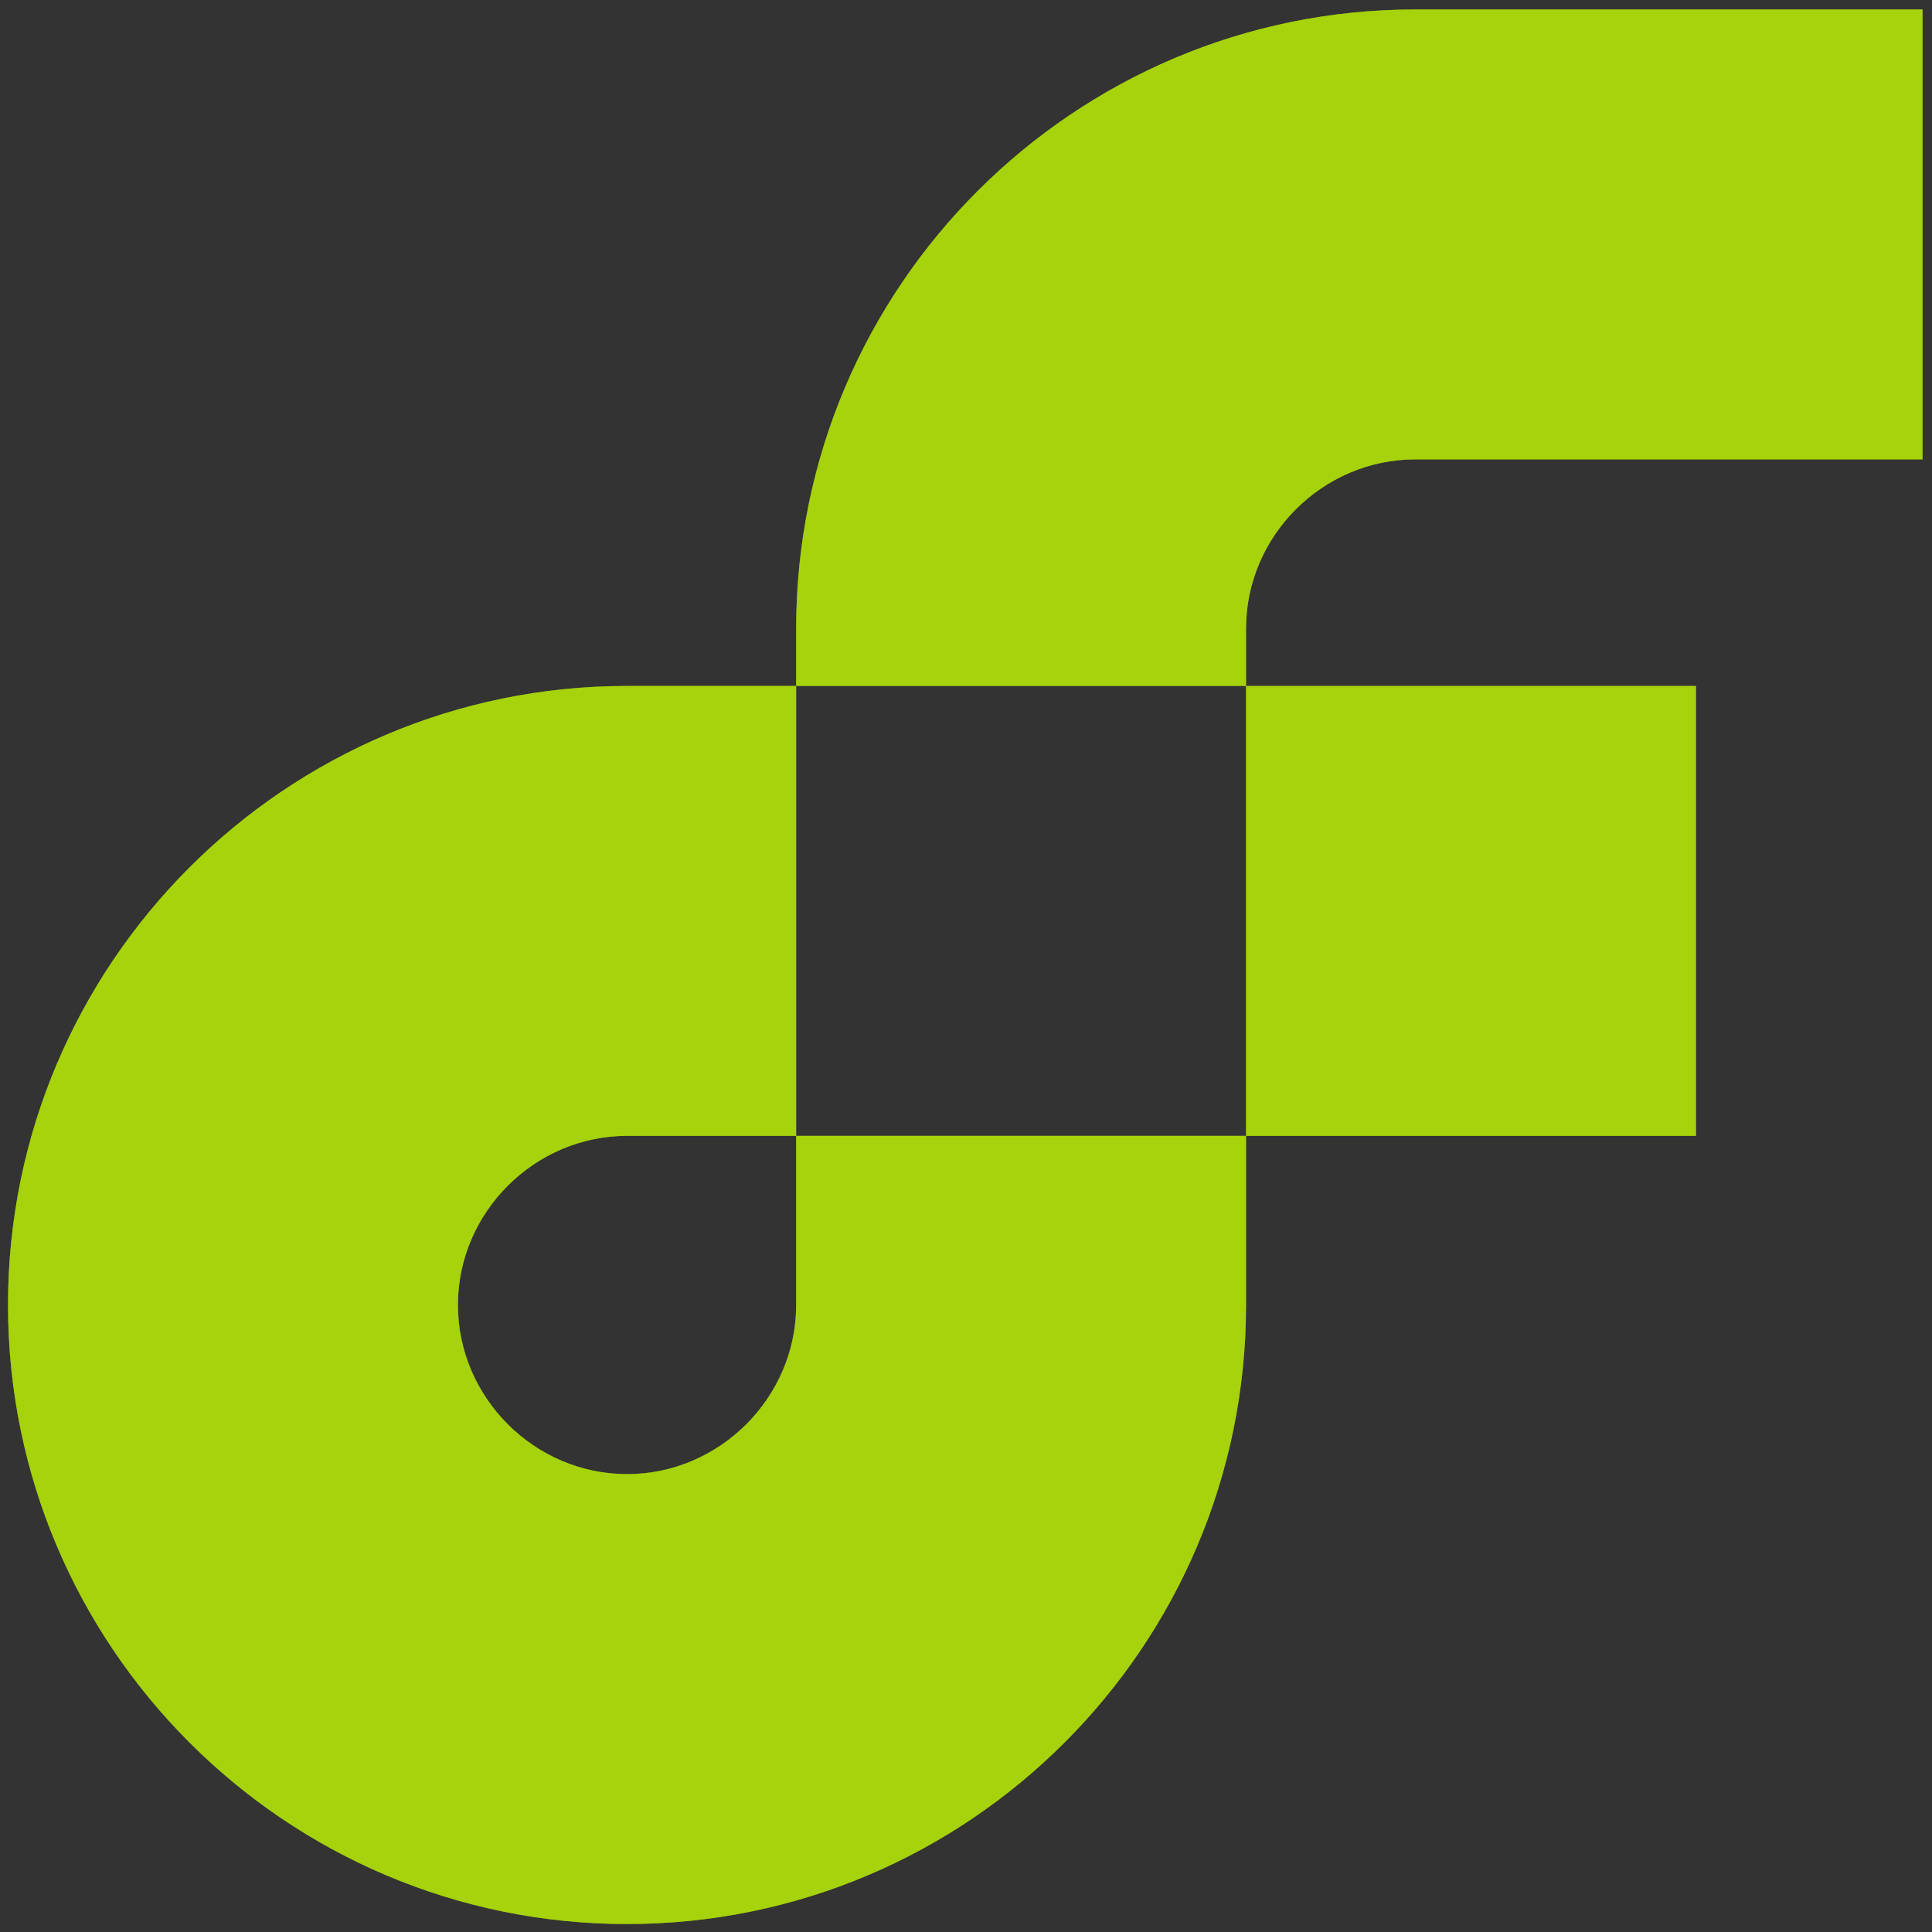
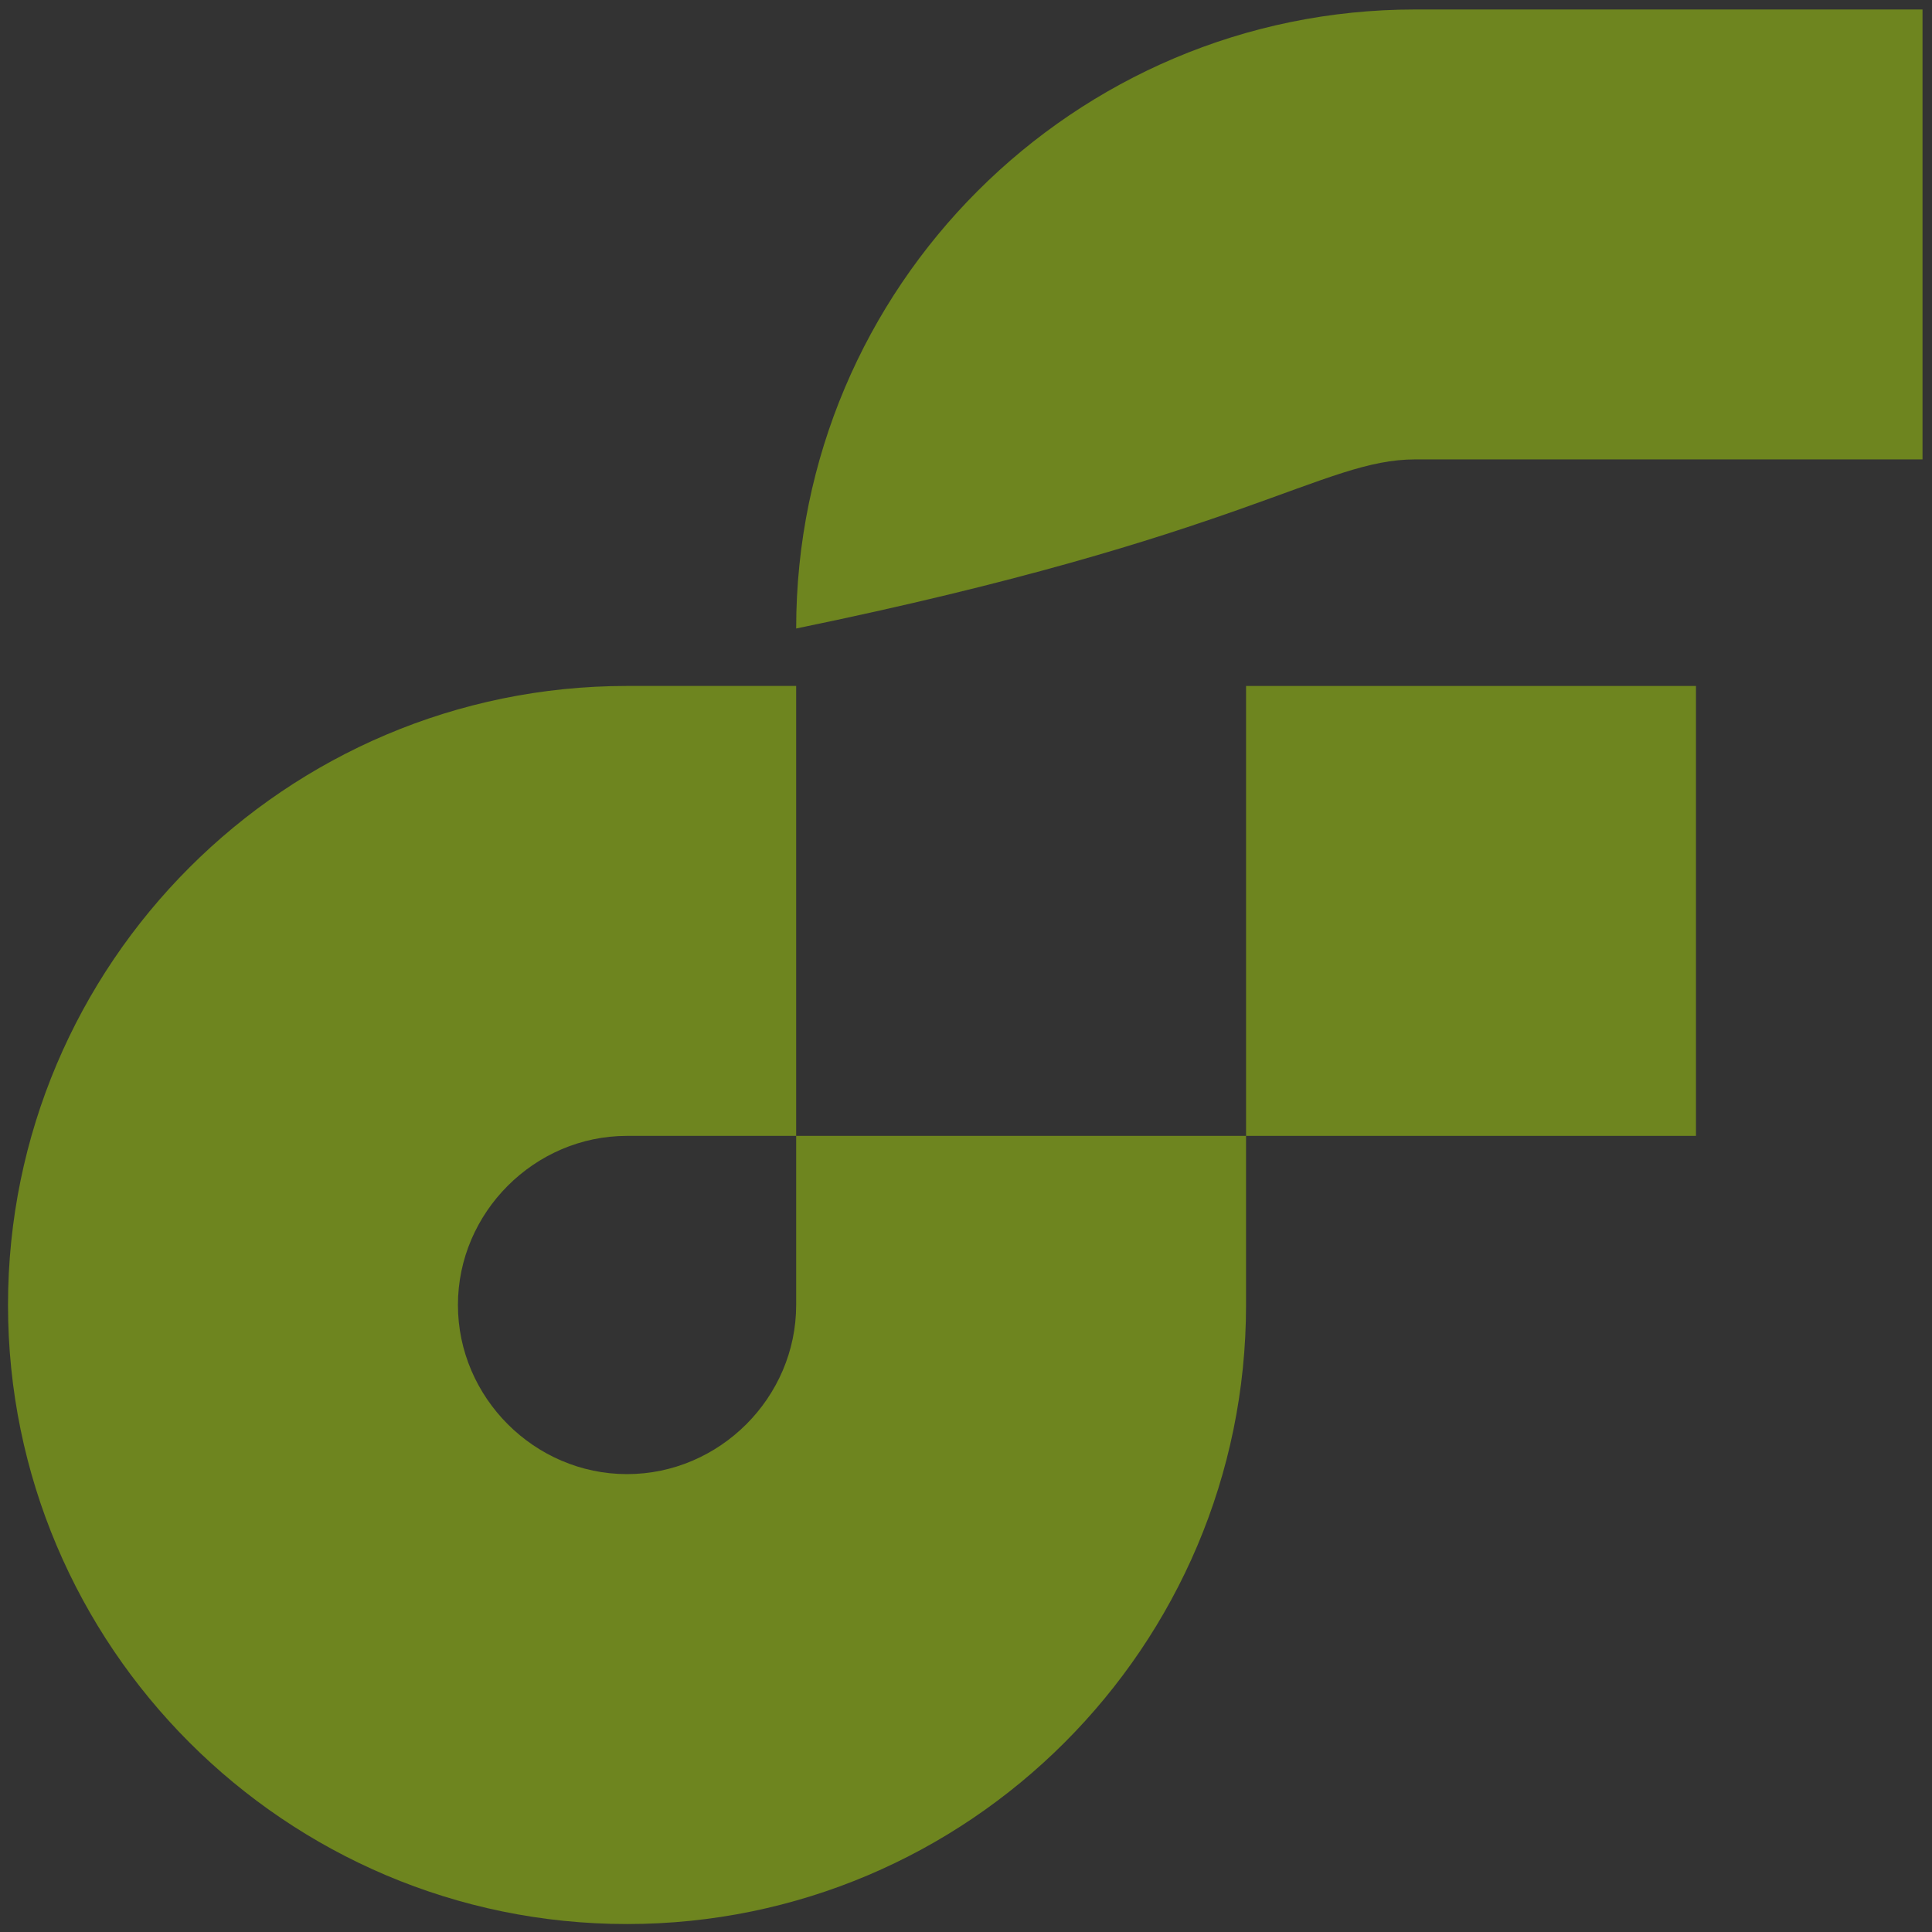
<svg xmlns="http://www.w3.org/2000/svg" width="42" height="42" viewBox="0 0 42 42" fill="none">
  <rect x="0" y="0" width="42" height="42" fill="#333333" stroke="none" />
  <g style="mix-blend-mode:luminosity" opacity="0.4" clip-path="url(#clip0_3806_39787)">
-     <path d="M36.869 14.912H27.088V24.693H36.869V14.912Z" fill="#C5FF01" />
    <path d="M17.308 28.369C17.308 30.381 15.643 32.046 13.631 32.046C11.62 32.046 9.955 30.381 9.955 28.369C9.955 26.358 11.62 24.693 13.631 24.693H17.308V14.912H13.631C6.209 14.912 0.174 20.947 0.174 28.369C0.174 35.792 6.209 41.827 13.631 41.827C21.053 41.827 27.088 35.792 27.088 28.369V24.693H17.308V28.369Z" fill="#C5FF01" />
-     <path d="M30.765 9.987H41.794V0.206H30.765C23.343 0.206 17.308 6.241 17.308 13.663V14.912H27.088V13.663C27.088 11.652 28.753 9.987 30.765 9.987Z" fill="#C5FF01" />
  </g>
  <g style="mix-blend-mode:saturation" opacity="0.4" clip-path="url(#clip1_3806_39787)">
    <path d="M36.869 14.912H27.088V24.693H36.869V14.912Z" fill="#C5FF01" />
-     <path d="M17.308 28.369C17.308 30.381 15.643 32.046 13.631 32.046C11.62 32.046 9.955 30.381 9.955 28.369C9.955 26.358 11.62 24.693 13.631 24.693H17.308V14.912H13.631C6.209 14.912 0.174 20.947 0.174 28.369C0.174 35.792 6.209 41.827 13.631 41.827C21.053 41.827 27.088 35.792 27.088 28.369V24.693H17.308V28.369Z" fill="#C5FF01" />
    <path d="M30.765 9.987H41.794V0.206H30.765C23.343 0.206 17.308 6.241 17.308 13.663V14.912H27.088V13.663C27.088 11.652 28.753 9.987 30.765 9.987Z" fill="#C5FF01" />
  </g>
  <g style="mix-blend-mode:overlay" opacity="0.4" clip-path="url(#clip2_3806_39787)">
    <path d="M36.869 14.912H27.088V24.693H36.869V14.912Z" fill="#C5FF01" />
    <path d="M17.308 28.369C17.308 30.381 15.643 32.046 13.631 32.046C11.62 32.046 9.955 30.381 9.955 28.369C9.955 26.358 11.62 24.693 13.631 24.693H17.308V14.912H13.631C6.209 14.912 0.174 20.947 0.174 28.369C0.174 35.792 6.209 41.827 13.631 41.827C21.053 41.827 27.088 35.792 27.088 28.369V24.693H17.308V28.369Z" fill="#C5FF01" />
-     <path d="M30.765 9.987H41.794V0.206H30.765C23.343 0.206 17.308 6.241 17.308 13.663V14.912H27.088V13.663C27.088 11.652 28.753 9.987 30.765 9.987Z" fill="#C5FF01" />
+     <path d="M30.765 9.987H41.794V0.206H30.765C23.343 0.206 17.308 6.241 17.308 13.663V14.912V13.663C27.088 11.652 28.753 9.987 30.765 9.987Z" fill="#C5FF01" />
  </g>
  <defs>
    <clipPath id="clip0_3806_39787">
-       <rect width="42" height="42" fill="white" />
-     </clipPath>
+       </clipPath>
    <clipPath id="clip1_3806_39787">
-       <rect width="42" height="42" fill="white" />
-     </clipPath>
+       </clipPath>
    <clipPath id="clip2_3806_39787">
      <rect width="42" height="42" fill="white" />
    </clipPath>
  </defs>
</svg>